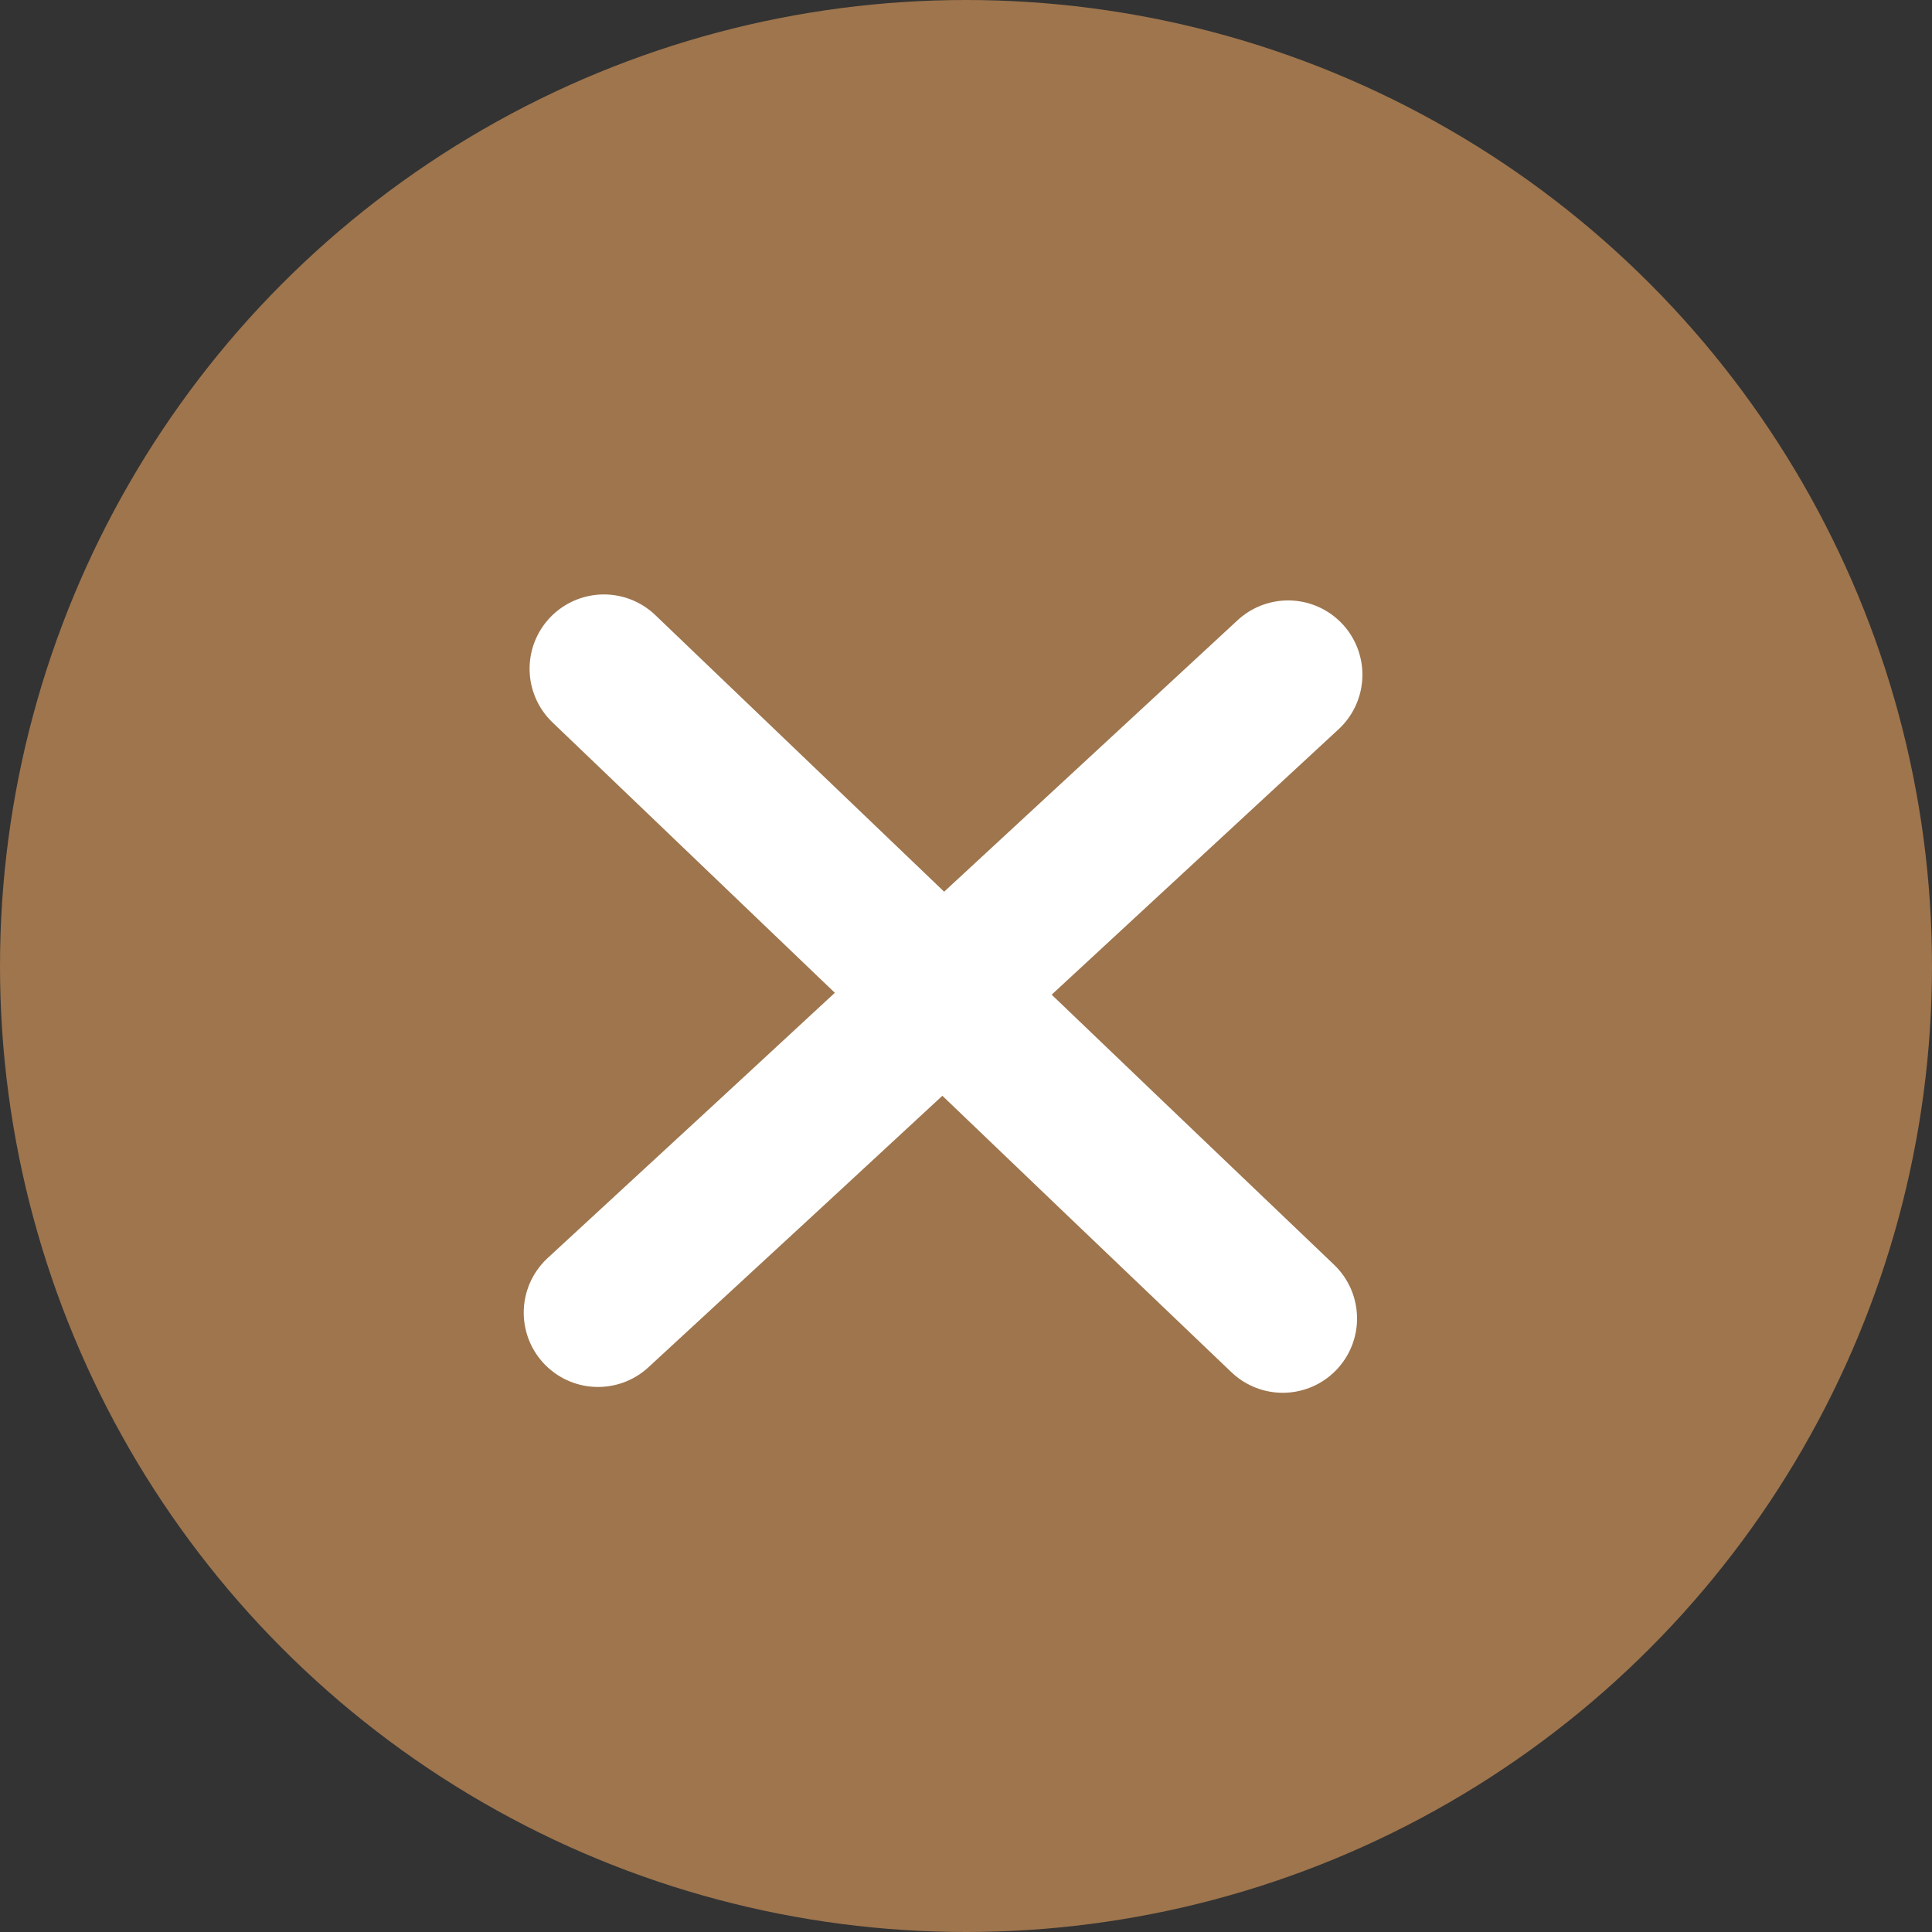
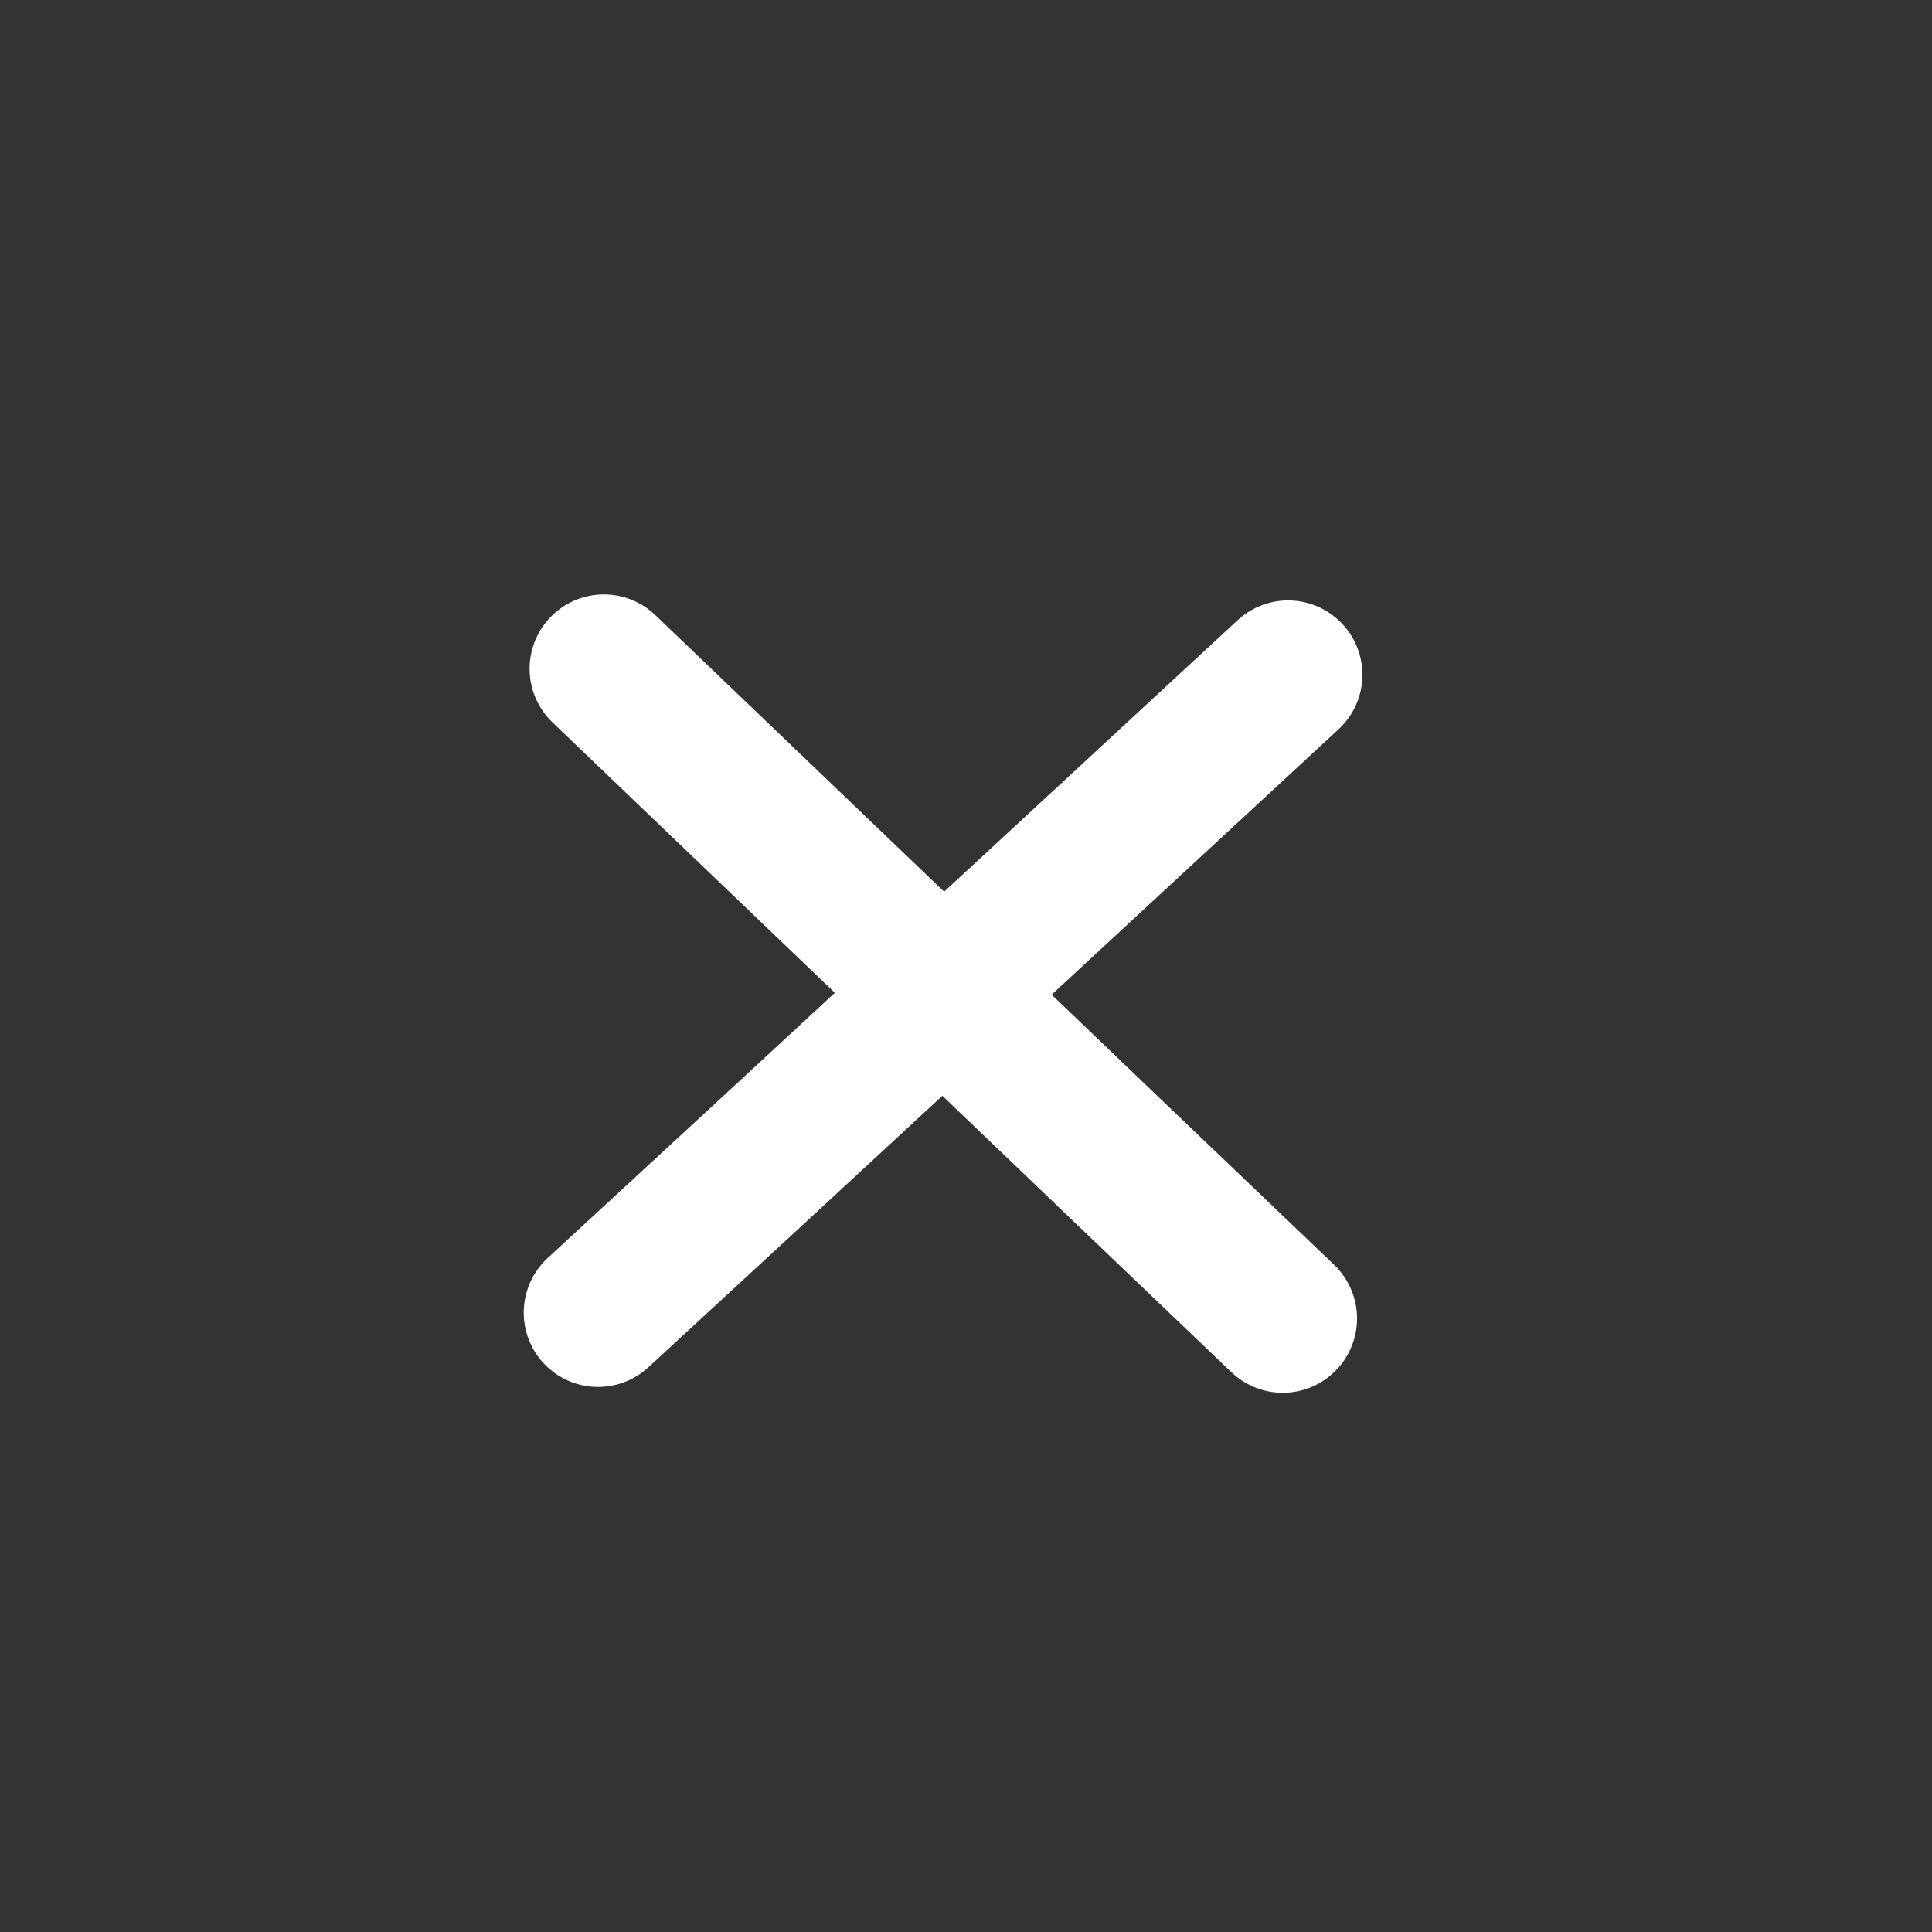
<svg xmlns="http://www.w3.org/2000/svg" id="ICON_-_Boton_Cerrar" data-name="ICON - Boton Cerrar" width="26" height="26" viewBox="0 0 26 26">
  <rect x="0" y="0" width="26" height="26" fill="#333333" stroke="none" />
-   <circle id="Elipse_1" data-name="Elipse 1" cx="13" cy="13" r="13" fill="#9e754d" />
  <g id="Grupo_1885" data-name="Grupo 1885" transform="translate(-0.381 0.986)">
    <path id="Trazado_5923" data-name="Trazado 5923" d="M4.255,7.714l7.791,5.407,2.6,1.8" transform="translate(5.512 -0.271) rotate(9)" fill="none" stroke="#fff" stroke-linecap="round" stroke-width="2" />
    <path id="Trazado_5924" data-name="Trazado 5924" d="M0,7.209,7.791,1.8l2.6-1.8" transform="translate(18.719 15.233) rotate(172)" fill="none" stroke="#fff" stroke-linecap="round" stroke-width="2" />
  </g>
</svg>